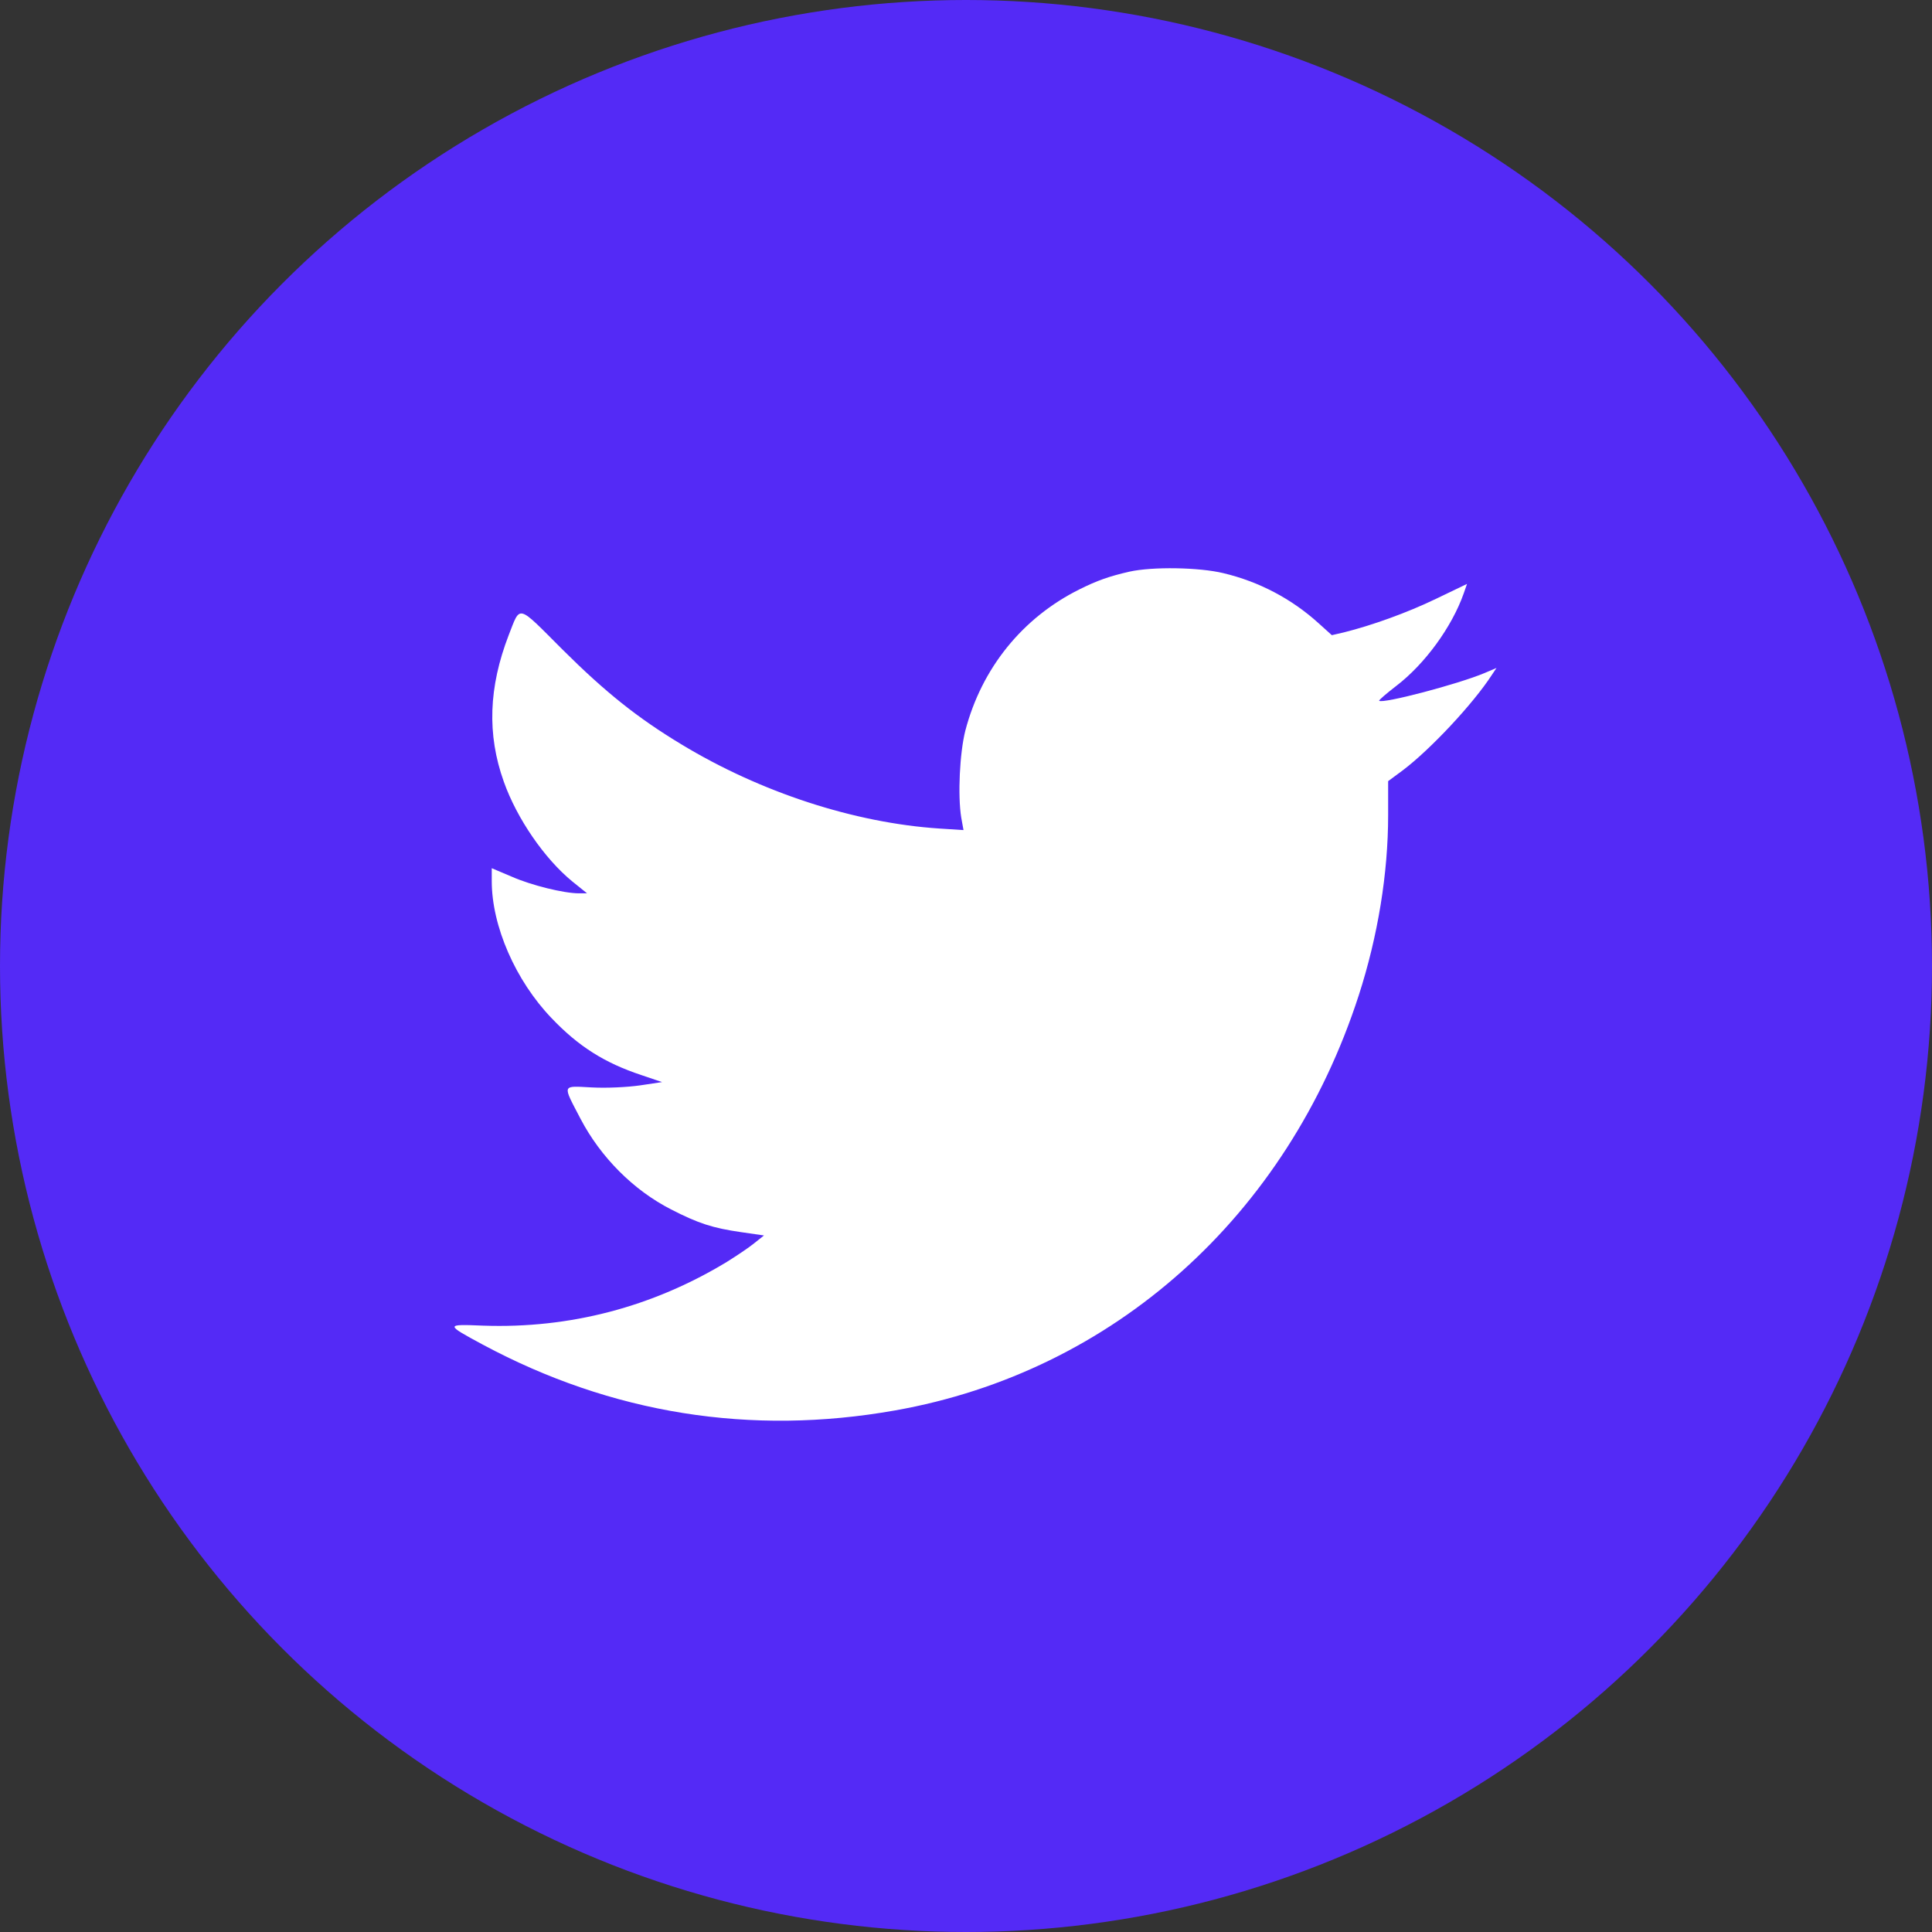
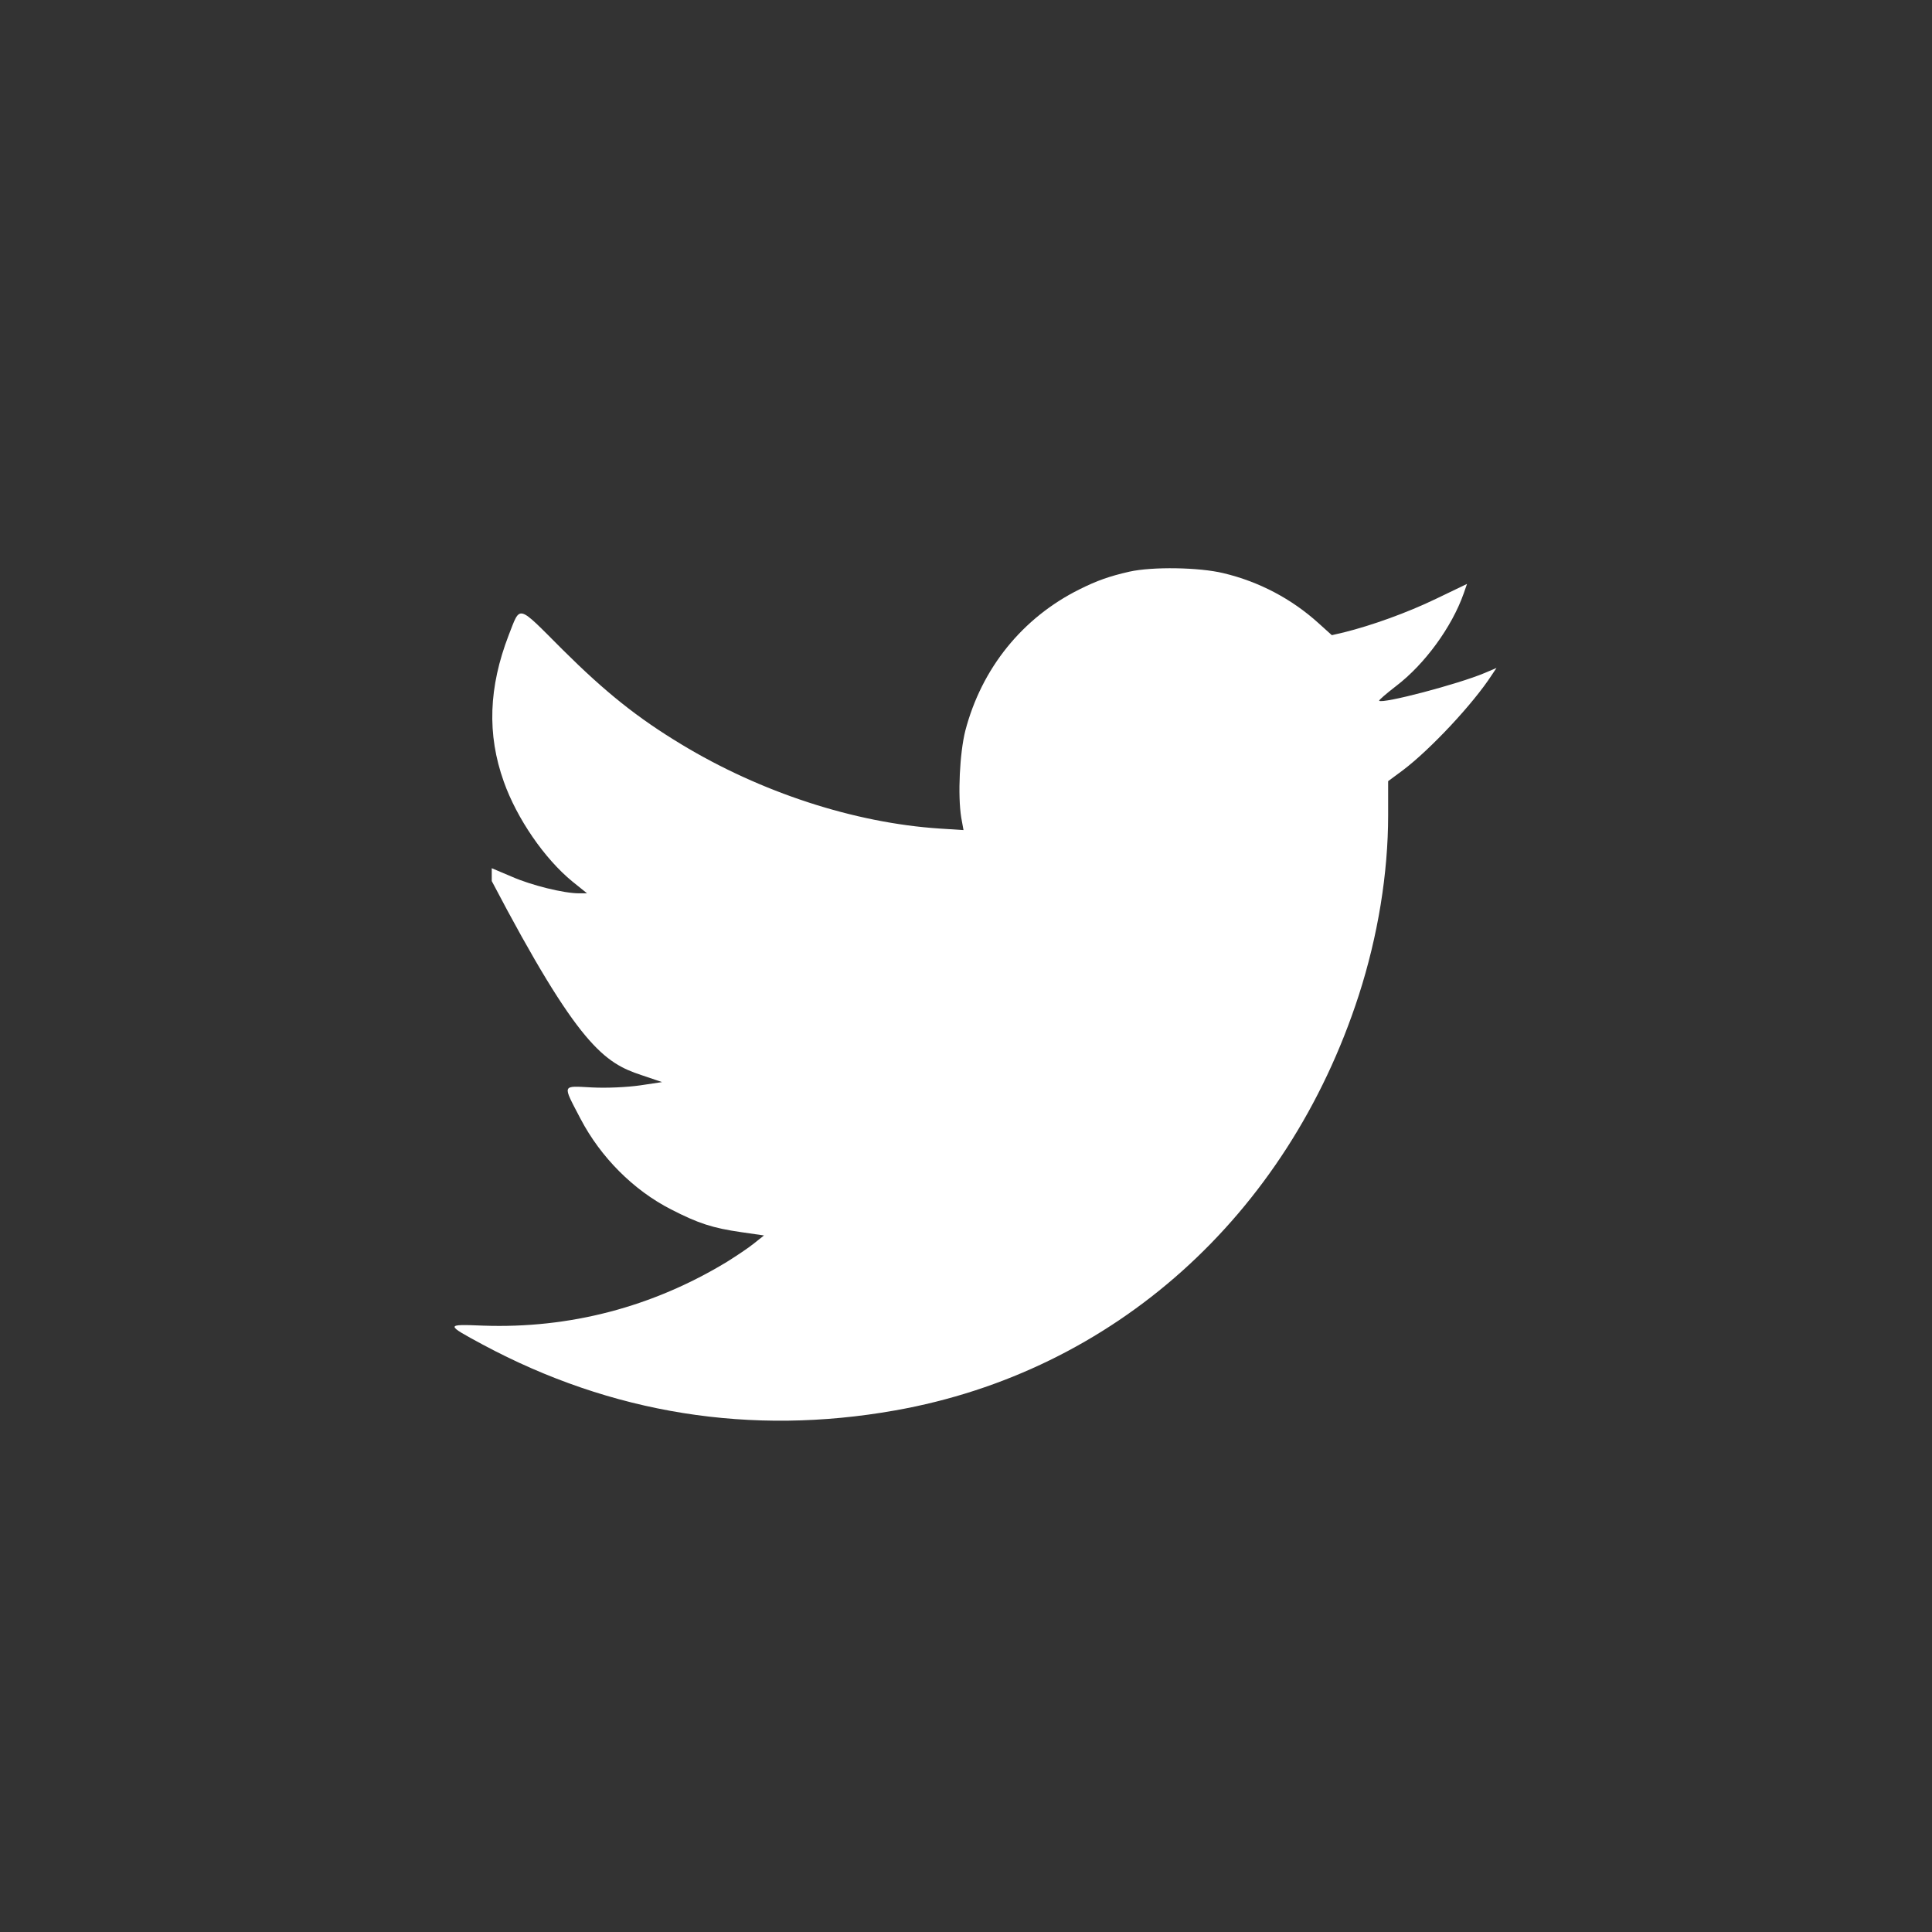
<svg xmlns="http://www.w3.org/2000/svg" width="34" height="34" viewBox="0 0 34 34" fill="none">
  <rect x="0" y="0" width="34" height="34" fill="#333333" stroke="none" />
-   <circle cx="17" cy="17" r="17" fill="#542AF6" />
-   <path d="M19.877 10.06C19.521 10.141 19.305 10.218 18.998 10.371C17.993 10.871 17.276 11.759 16.988 12.859C16.889 13.251 16.853 13.995 16.916 14.387L16.956 14.608L16.533 14.581C15.036 14.482 13.387 13.945 11.989 13.098C11.219 12.633 10.655 12.183 9.898 11.43C9.091 10.623 9.163 10.641 8.952 11.178C8.6 12.093 8.568 12.922 8.866 13.756C9.096 14.405 9.583 15.113 10.074 15.514L10.331 15.721H10.187C9.925 15.721 9.353 15.581 9.006 15.428L8.654 15.279V15.505C8.654 16.298 9.073 17.258 9.709 17.92C10.178 18.412 10.637 18.705 11.291 18.921L11.651 19.043L11.264 19.101C11.038 19.133 10.682 19.151 10.416 19.137C9.88 19.11 9.894 19.07 10.218 19.692C10.57 20.363 11.146 20.945 11.809 21.283C12.291 21.531 12.544 21.612 13.044 21.684L13.445 21.742L13.269 21.882C13.175 21.959 12.958 22.103 12.792 22.207C11.485 23 10.029 23.383 8.501 23.329C7.834 23.302 7.834 23.306 8.496 23.663C10.763 24.879 13.211 25.272 15.753 24.821C19.597 24.14 22.653 21.4 23.911 17.519C24.249 16.474 24.429 15.369 24.429 14.346V13.747L24.691 13.553C25.173 13.188 25.925 12.386 26.255 11.876L26.336 11.755L26.124 11.845C25.664 12.039 24.33 12.39 24.271 12.332C24.262 12.322 24.398 12.205 24.573 12.07C25.074 11.687 25.551 11.034 25.759 10.443L25.817 10.276L25.272 10.538C24.758 10.786 24.141 11.006 23.654 11.128L23.438 11.178L23.203 10.966C22.73 10.538 22.157 10.236 21.531 10.087C21.103 9.983 20.282 9.97 19.877 10.06Z" fill="white" />
+   <path d="M19.877 10.06C19.521 10.141 19.305 10.218 18.998 10.371C17.993 10.871 17.276 11.759 16.988 12.859C16.889 13.251 16.853 13.995 16.916 14.387L16.956 14.608L16.533 14.581C15.036 14.482 13.387 13.945 11.989 13.098C11.219 12.633 10.655 12.183 9.898 11.43C9.091 10.623 9.163 10.641 8.952 11.178C8.6 12.093 8.568 12.922 8.866 13.756C9.096 14.405 9.583 15.113 10.074 15.514L10.331 15.721H10.187C9.925 15.721 9.353 15.581 9.006 15.428L8.654 15.279V15.505C10.178 18.412 10.637 18.705 11.291 18.921L11.651 19.043L11.264 19.101C11.038 19.133 10.682 19.151 10.416 19.137C9.88 19.11 9.894 19.07 10.218 19.692C10.57 20.363 11.146 20.945 11.809 21.283C12.291 21.531 12.544 21.612 13.044 21.684L13.445 21.742L13.269 21.882C13.175 21.959 12.958 22.103 12.792 22.207C11.485 23 10.029 23.383 8.501 23.329C7.834 23.302 7.834 23.306 8.496 23.663C10.763 24.879 13.211 25.272 15.753 24.821C19.597 24.14 22.653 21.4 23.911 17.519C24.249 16.474 24.429 15.369 24.429 14.346V13.747L24.691 13.553C25.173 13.188 25.925 12.386 26.255 11.876L26.336 11.755L26.124 11.845C25.664 12.039 24.33 12.39 24.271 12.332C24.262 12.322 24.398 12.205 24.573 12.07C25.074 11.687 25.551 11.034 25.759 10.443L25.817 10.276L25.272 10.538C24.758 10.786 24.141 11.006 23.654 11.128L23.438 11.178L23.203 10.966C22.73 10.538 22.157 10.236 21.531 10.087C21.103 9.983 20.282 9.97 19.877 10.06Z" fill="white" />
</svg>